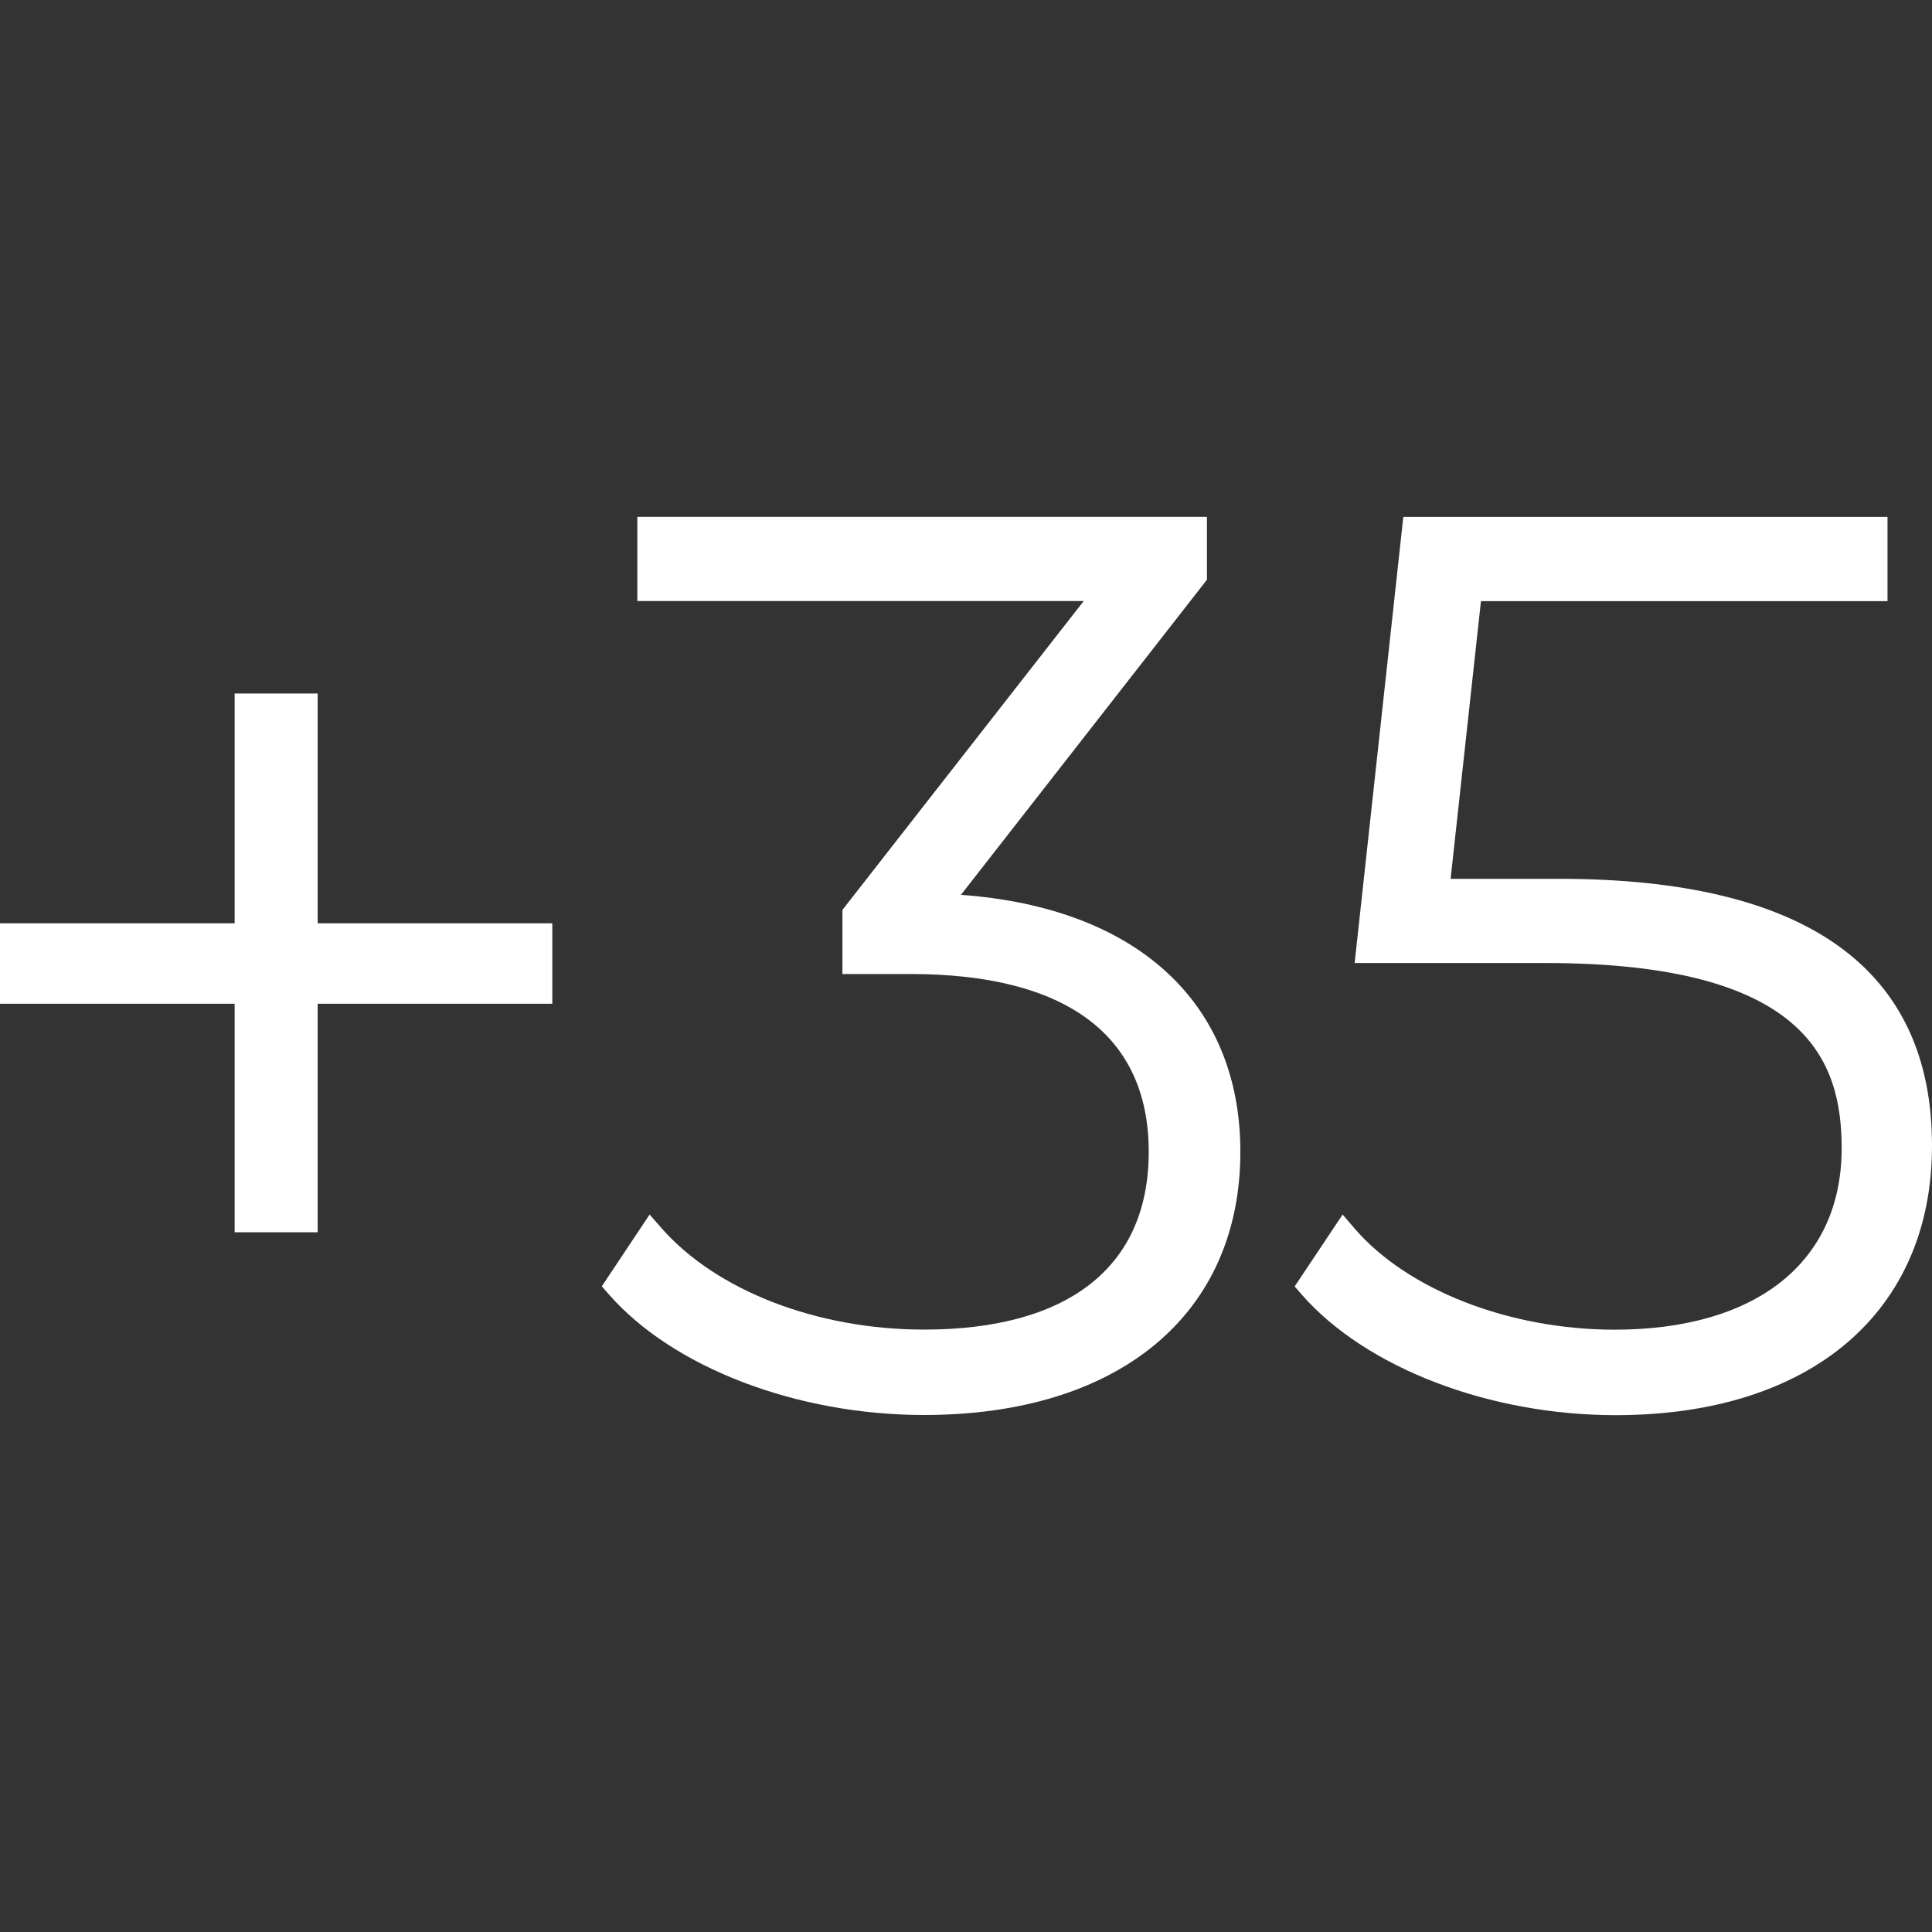
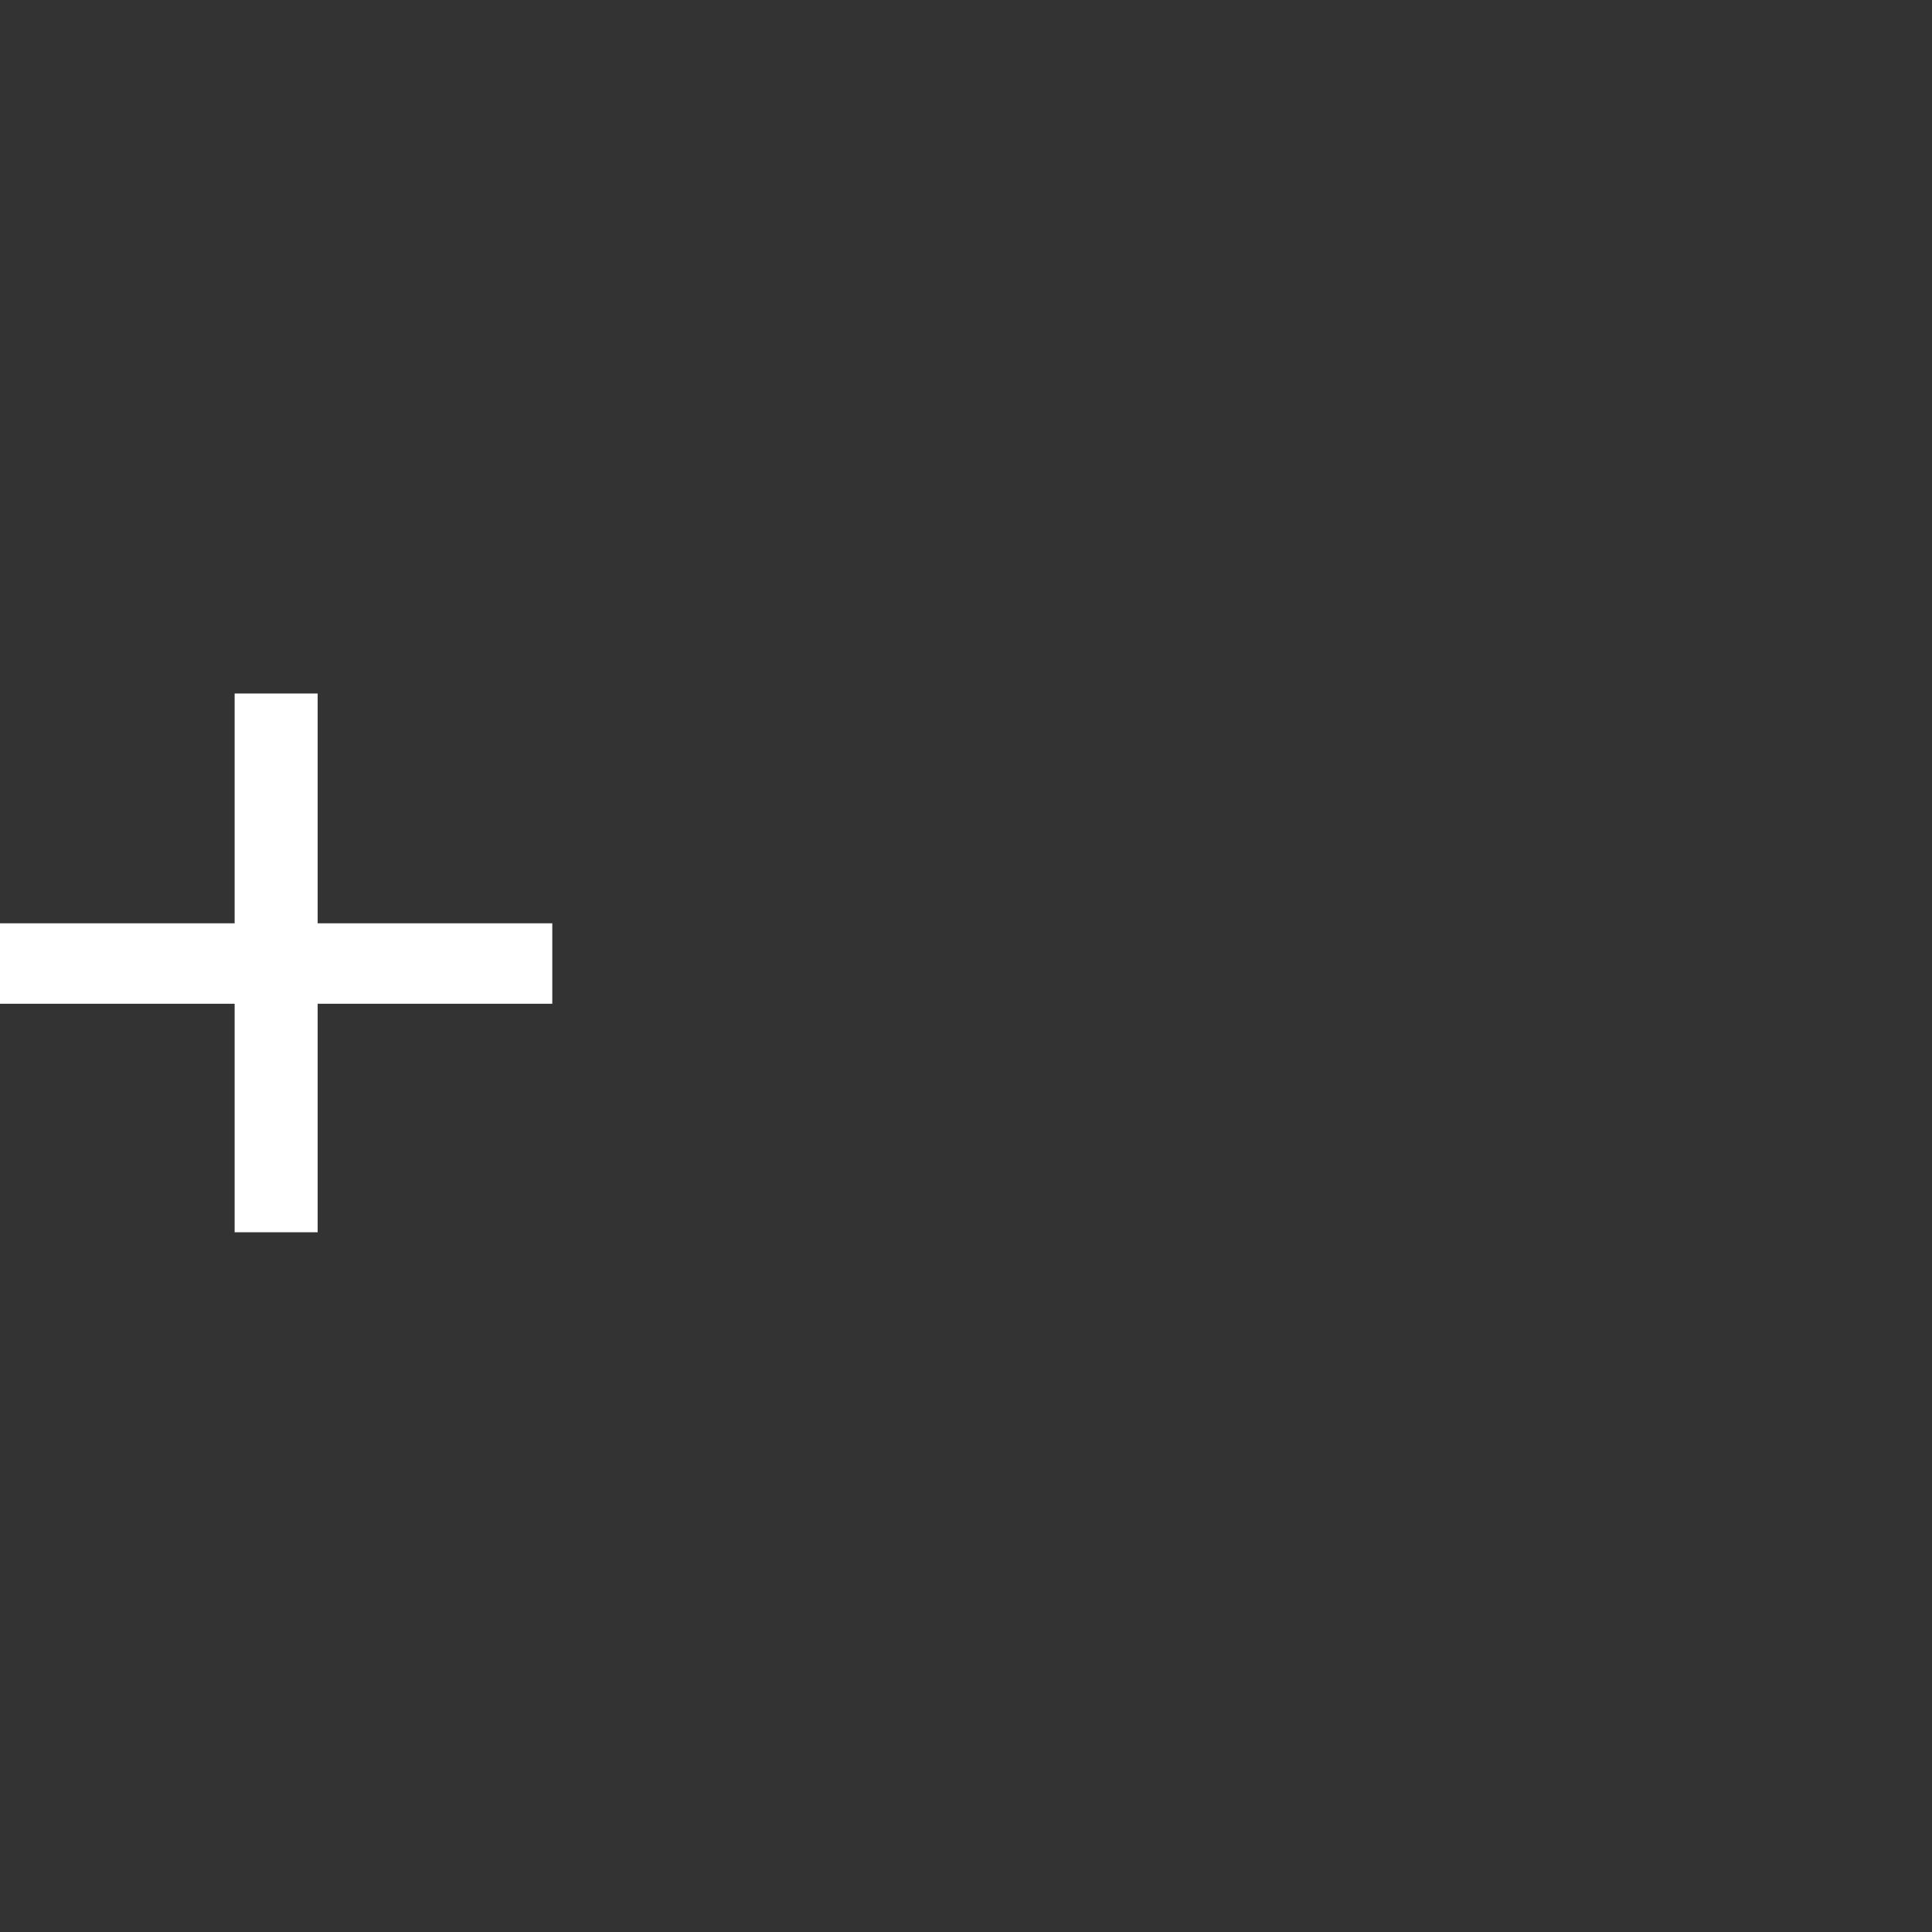
<svg xmlns="http://www.w3.org/2000/svg" id="Calque_1" data-name="Calque 1" viewBox="0 0 226.68 226.68">
  <rect x="0" y="0" width="226.68" height="226.68" fill="#333333" stroke="none" />
  <defs>
    <style>
      .cls-1 {
        fill: #fff;
      }
    </style>
  </defs>
  <polygon class="cls-1" points="37.27 81.37 27.53 81.37 27.53 108.33 0 108.33 0 117.77 27.53 117.77 27.53 144.58 37.27 144.58 37.27 117.77 64.8 117.77 64.8 108.33 37.27 108.33 37.27 81.37" />
-   <path class="cls-1" d="M112.74,105l28.87-36.98v-7.38h-66.83v9.88h52.37l-28.31,36.24v7.52h7.98c18.29,0,27.96,7.21,27.96,20.86s-9.61,20.86-26.36,20.86c-12.56,0-24.37-4.57-30.82-11.92l-1.38-1.58-5.61,8.42.81.93c7.53,8.61,22.06,14.17,37,14.17,22.89,0,37.11-11.83,37.11-30.88,0-17.54-12.18-28.65-32.78-30.15Z" />
-   <path class="cls-1" d="M182.9,103.11h-12.7l3.56-32.58h47.7v-9.88h-56.81l-5.71,52.34h22.37c30.82,0,34.77,11.61,34.77,21.73,0,13.33-9.96,21.29-26.65,21.29-12.34,0-24.32-4.67-30.52-11.9l-1.38-1.61-5.63,8.44.81.93c7.53,8.61,22,14.17,36.86,14.17,22.89,0,37.11-12.11,37.11-31.61,0-20.78-14.73-31.32-43.78-31.32Z" />
</svg>